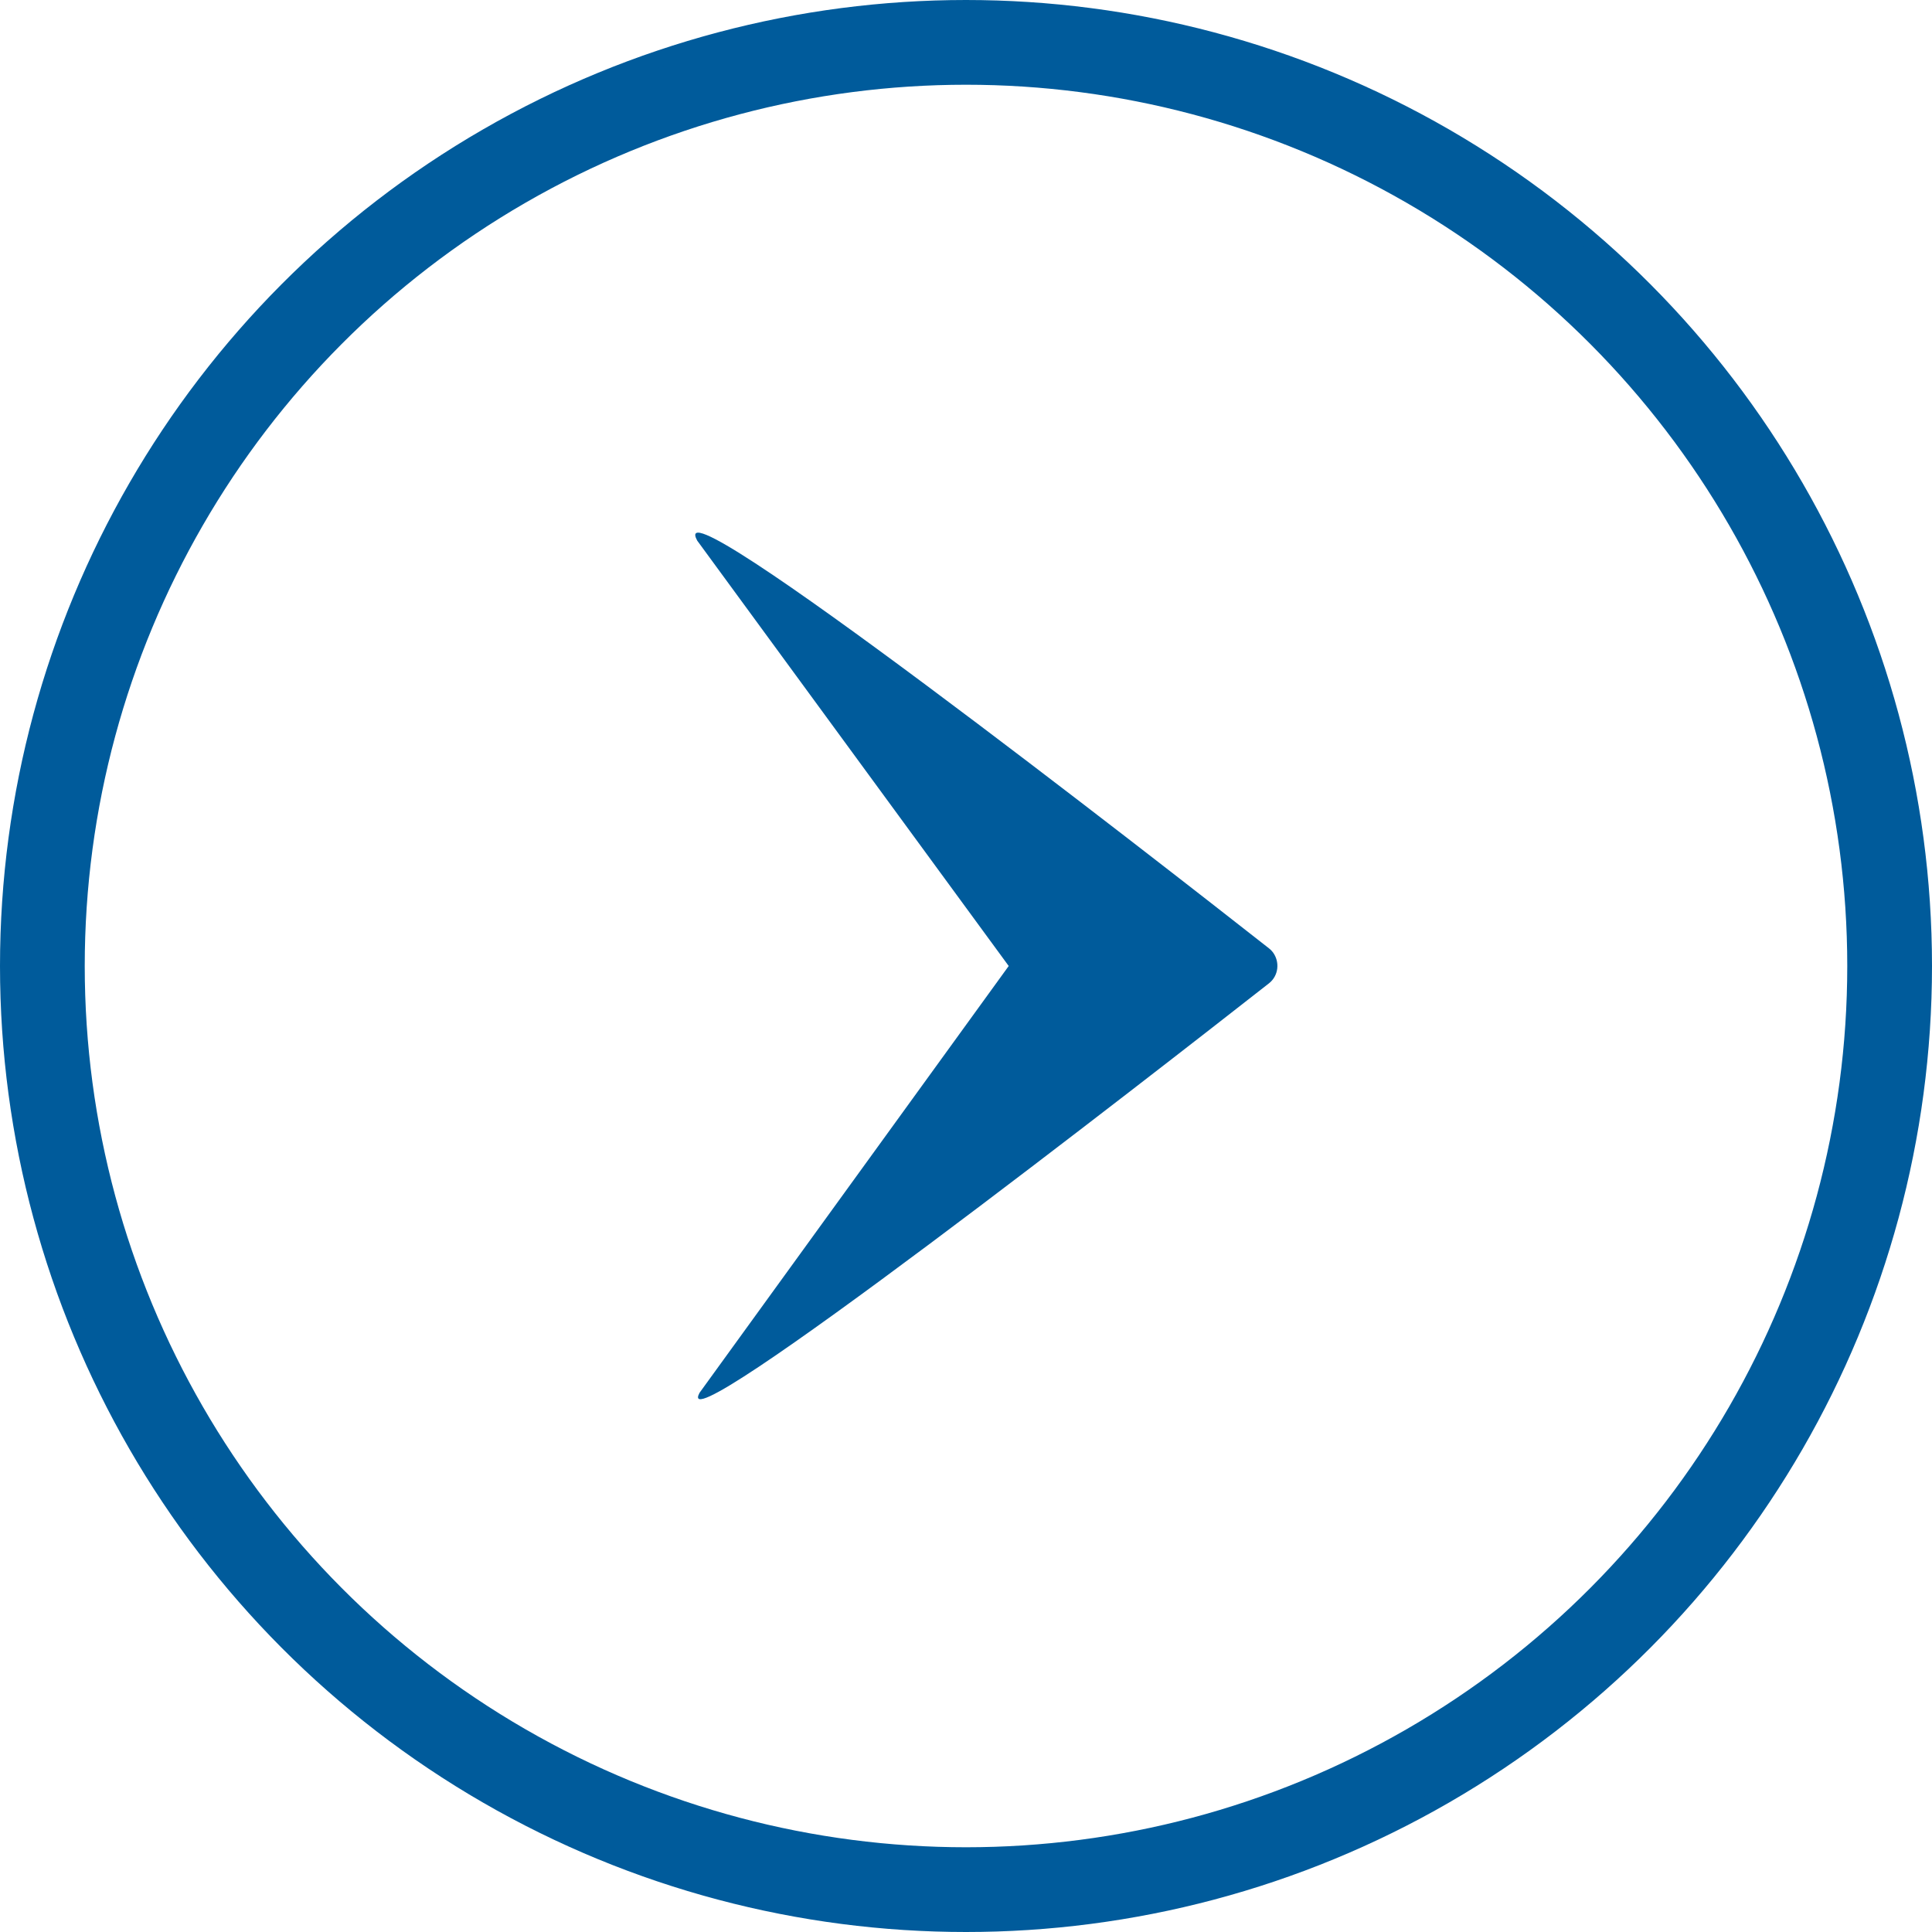
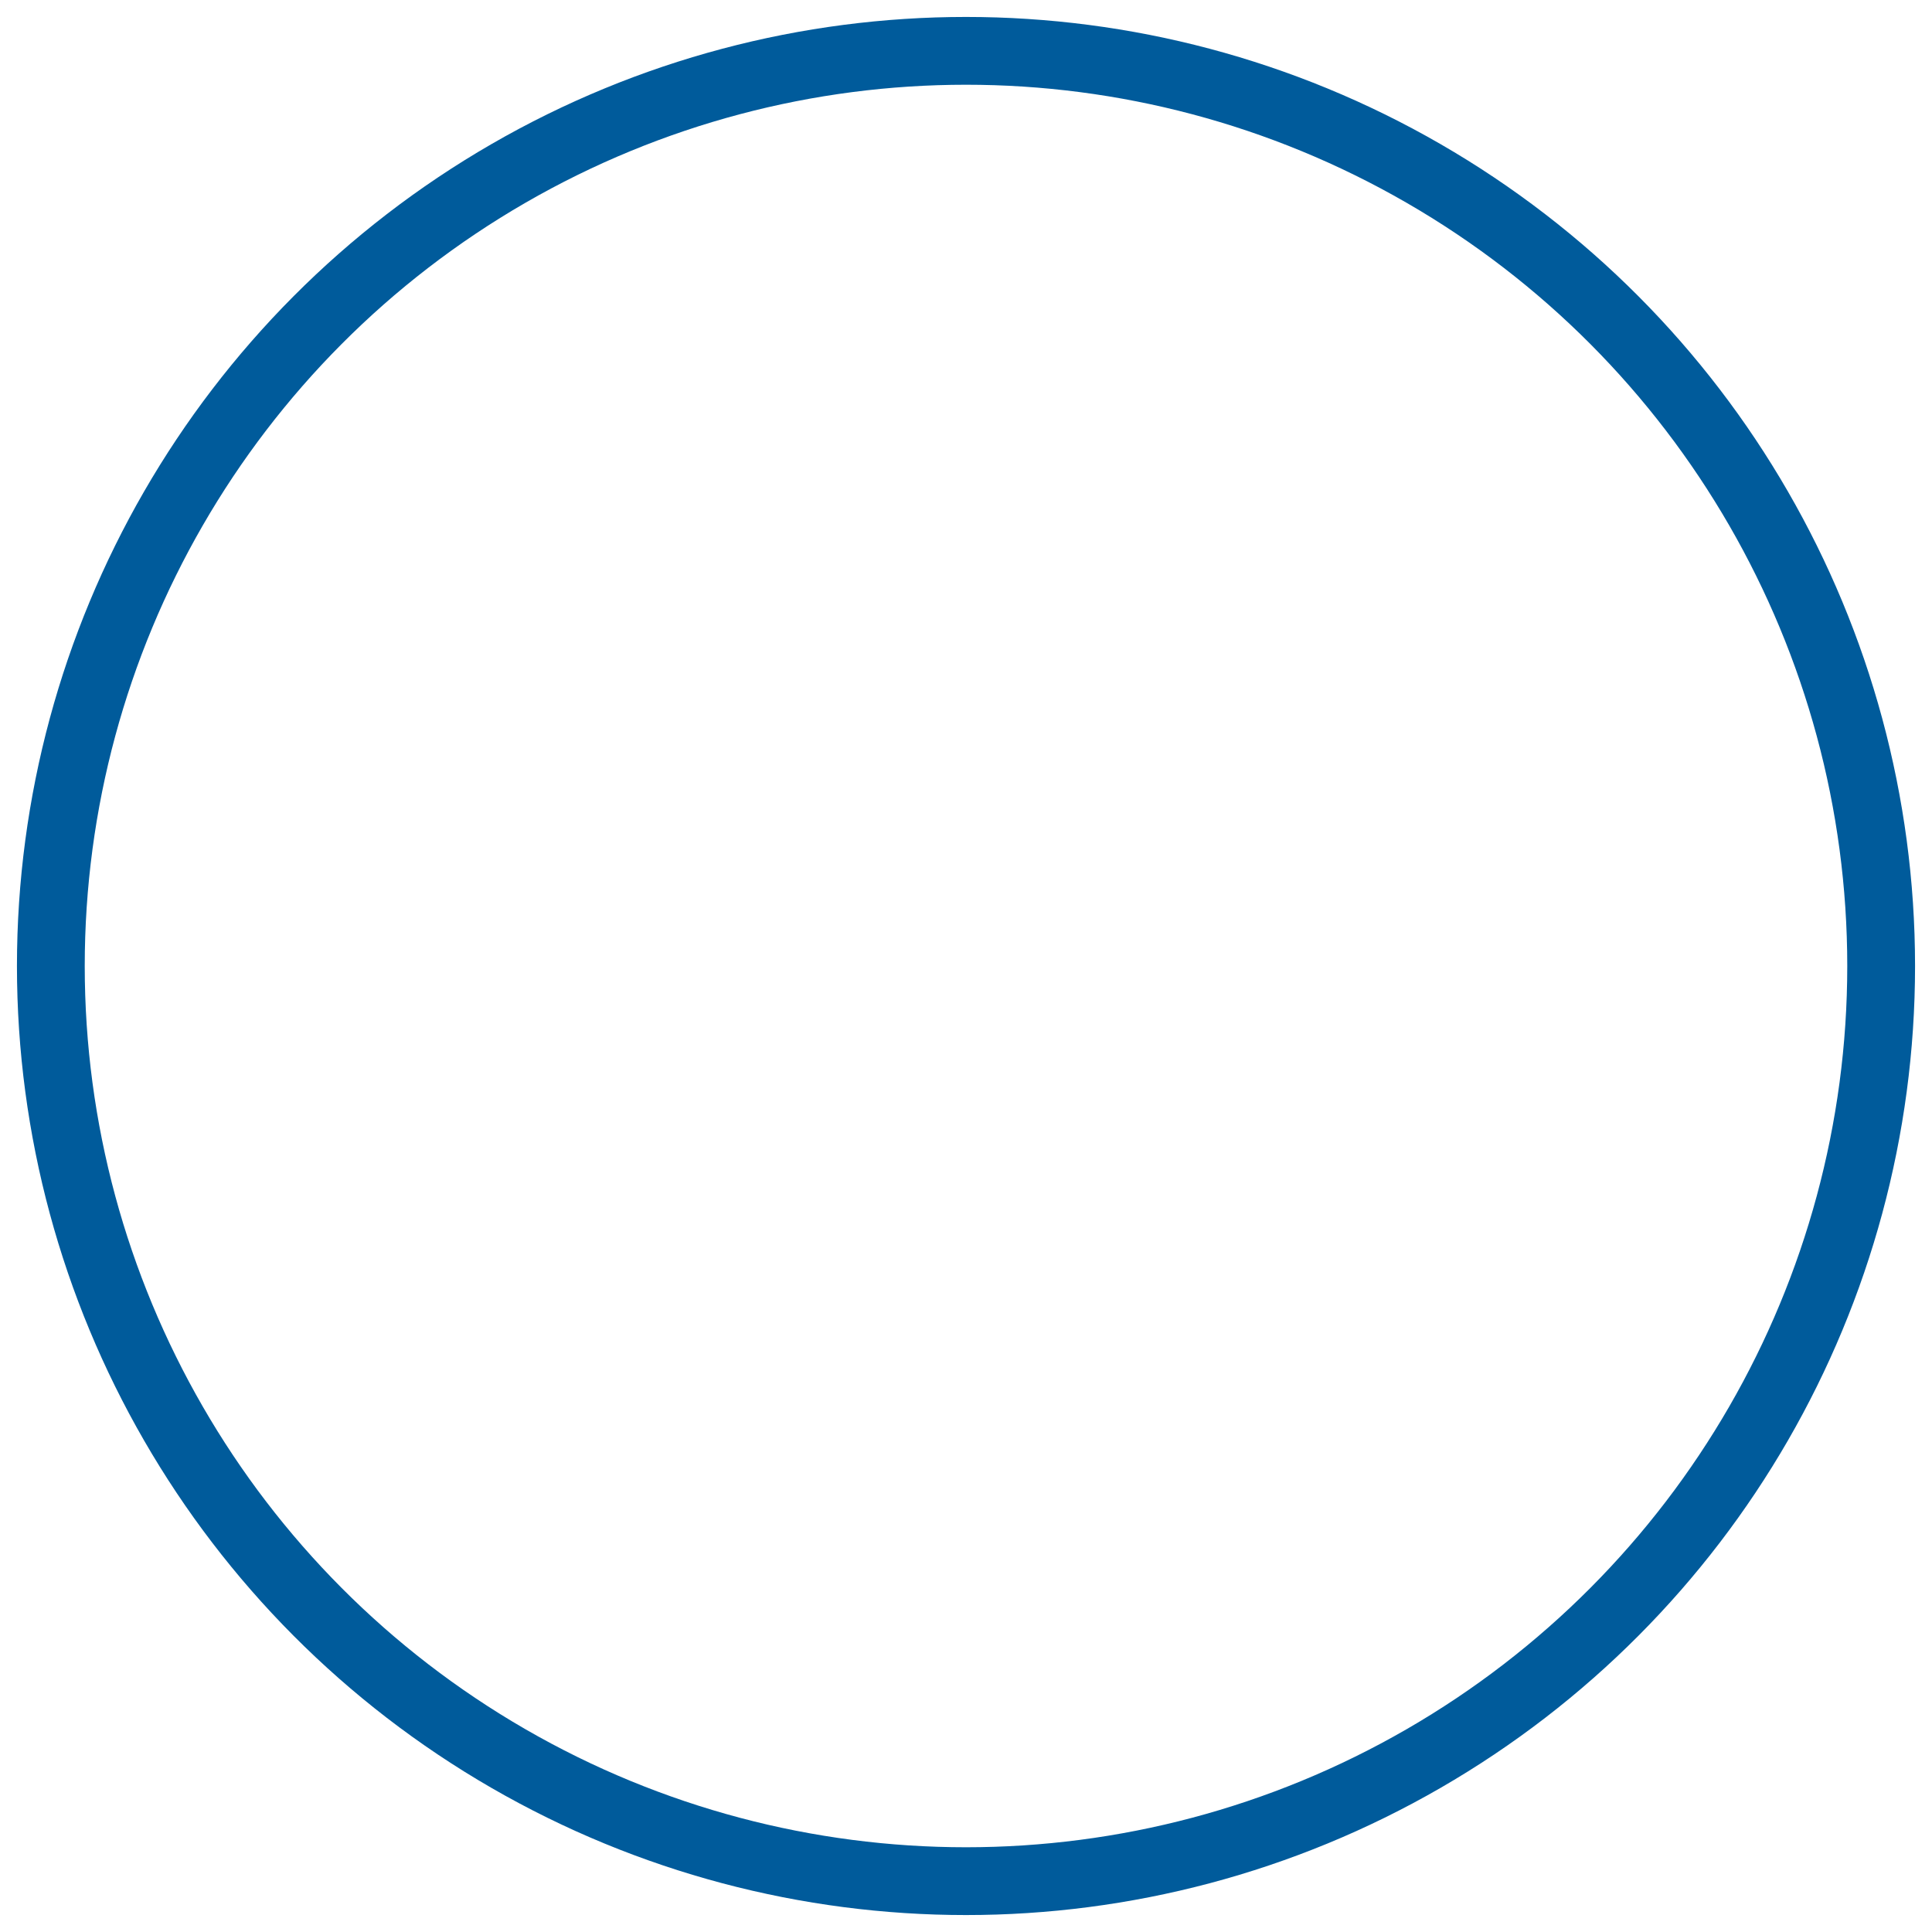
<svg xmlns="http://www.w3.org/2000/svg" id="Layer_2" viewBox="0 0 57 57">
  <defs>
    <style>
      .cls-1, .cls-2, .cls-3 {
        fill: none;
      }

      .cls-2 {
        stroke-width: 2px;
      }

      .cls-2, .cls-3 {
        stroke: #005b9b;
      }

      .cls-4 {
        fill: #005b9b;
      }

      .cls-3 {
        stroke-miterlimit: 10;
      }

      .cls-5 {
        clip-path: url(#clippath);
      }
    </style>
    <clipPath id="clippath">
-       <rect class="cls-1" x="20.51" y="15.72" width="17.17" height="25.56" />
-     </clipPath>
+       </clipPath>
  </defs>
  <g id="Layer_1-2" data-name="Layer_1">
    <g id="_그룹_45" data-name="그룹_45">
      <g id="_타원_1" data-name="타원_1">
-         <circle class="cls-3" cx="28.5" cy="28.5" r="28" />
        <circle class="cls-2" cx="28.5" cy="28.5" r="27" />
      </g>
      <g id="_그룹_43" data-name="그룹_43">
        <g class="cls-5">
          <g id="_그룹_42" data-name="그룹_42">
            <path id="_패스_56" data-name="패스_56" class="cls-4" d="M20.57,15.95l9.19,12.55-9.12,12.59c-.97,1.79,13.52-9.51,16.8-12.08.28-.22.33-.63.11-.92-.03-.04-.07-.08-.11-.11-3.3-2.59-17.96-14.04-16.87-12.03" />
          </g>
        </g>
      </g>
    </g>
  </g>
</svg>